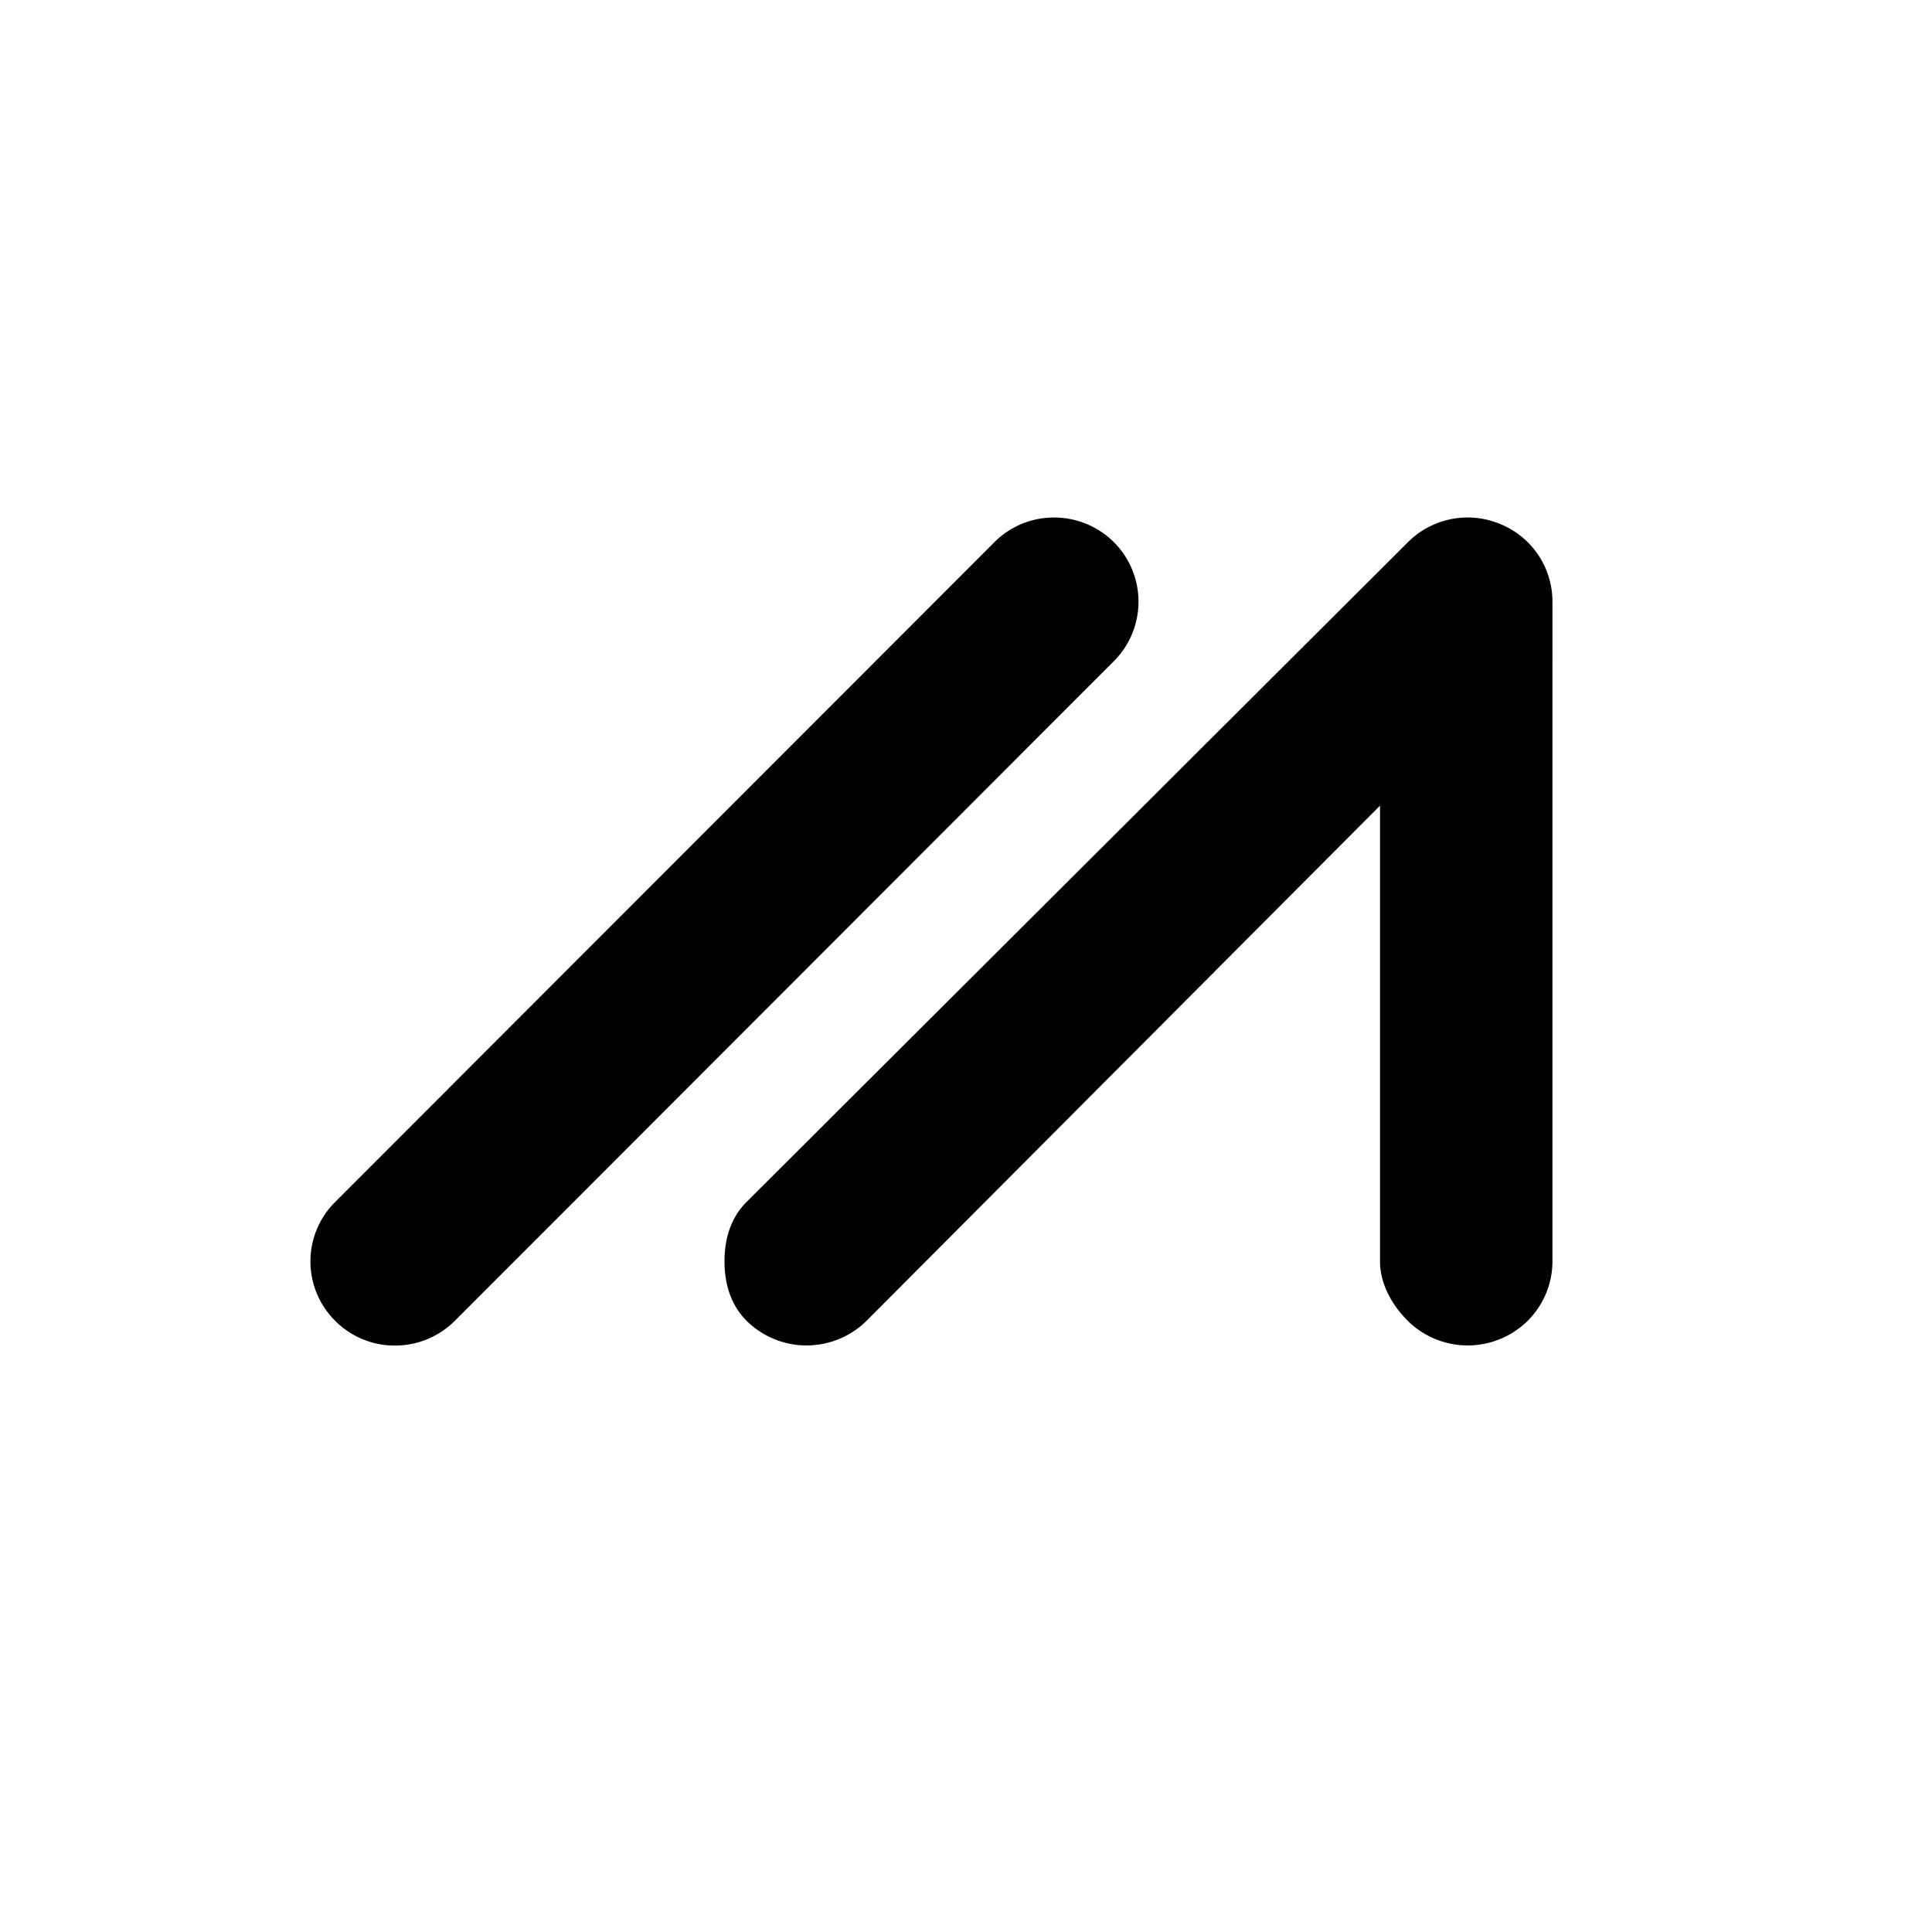
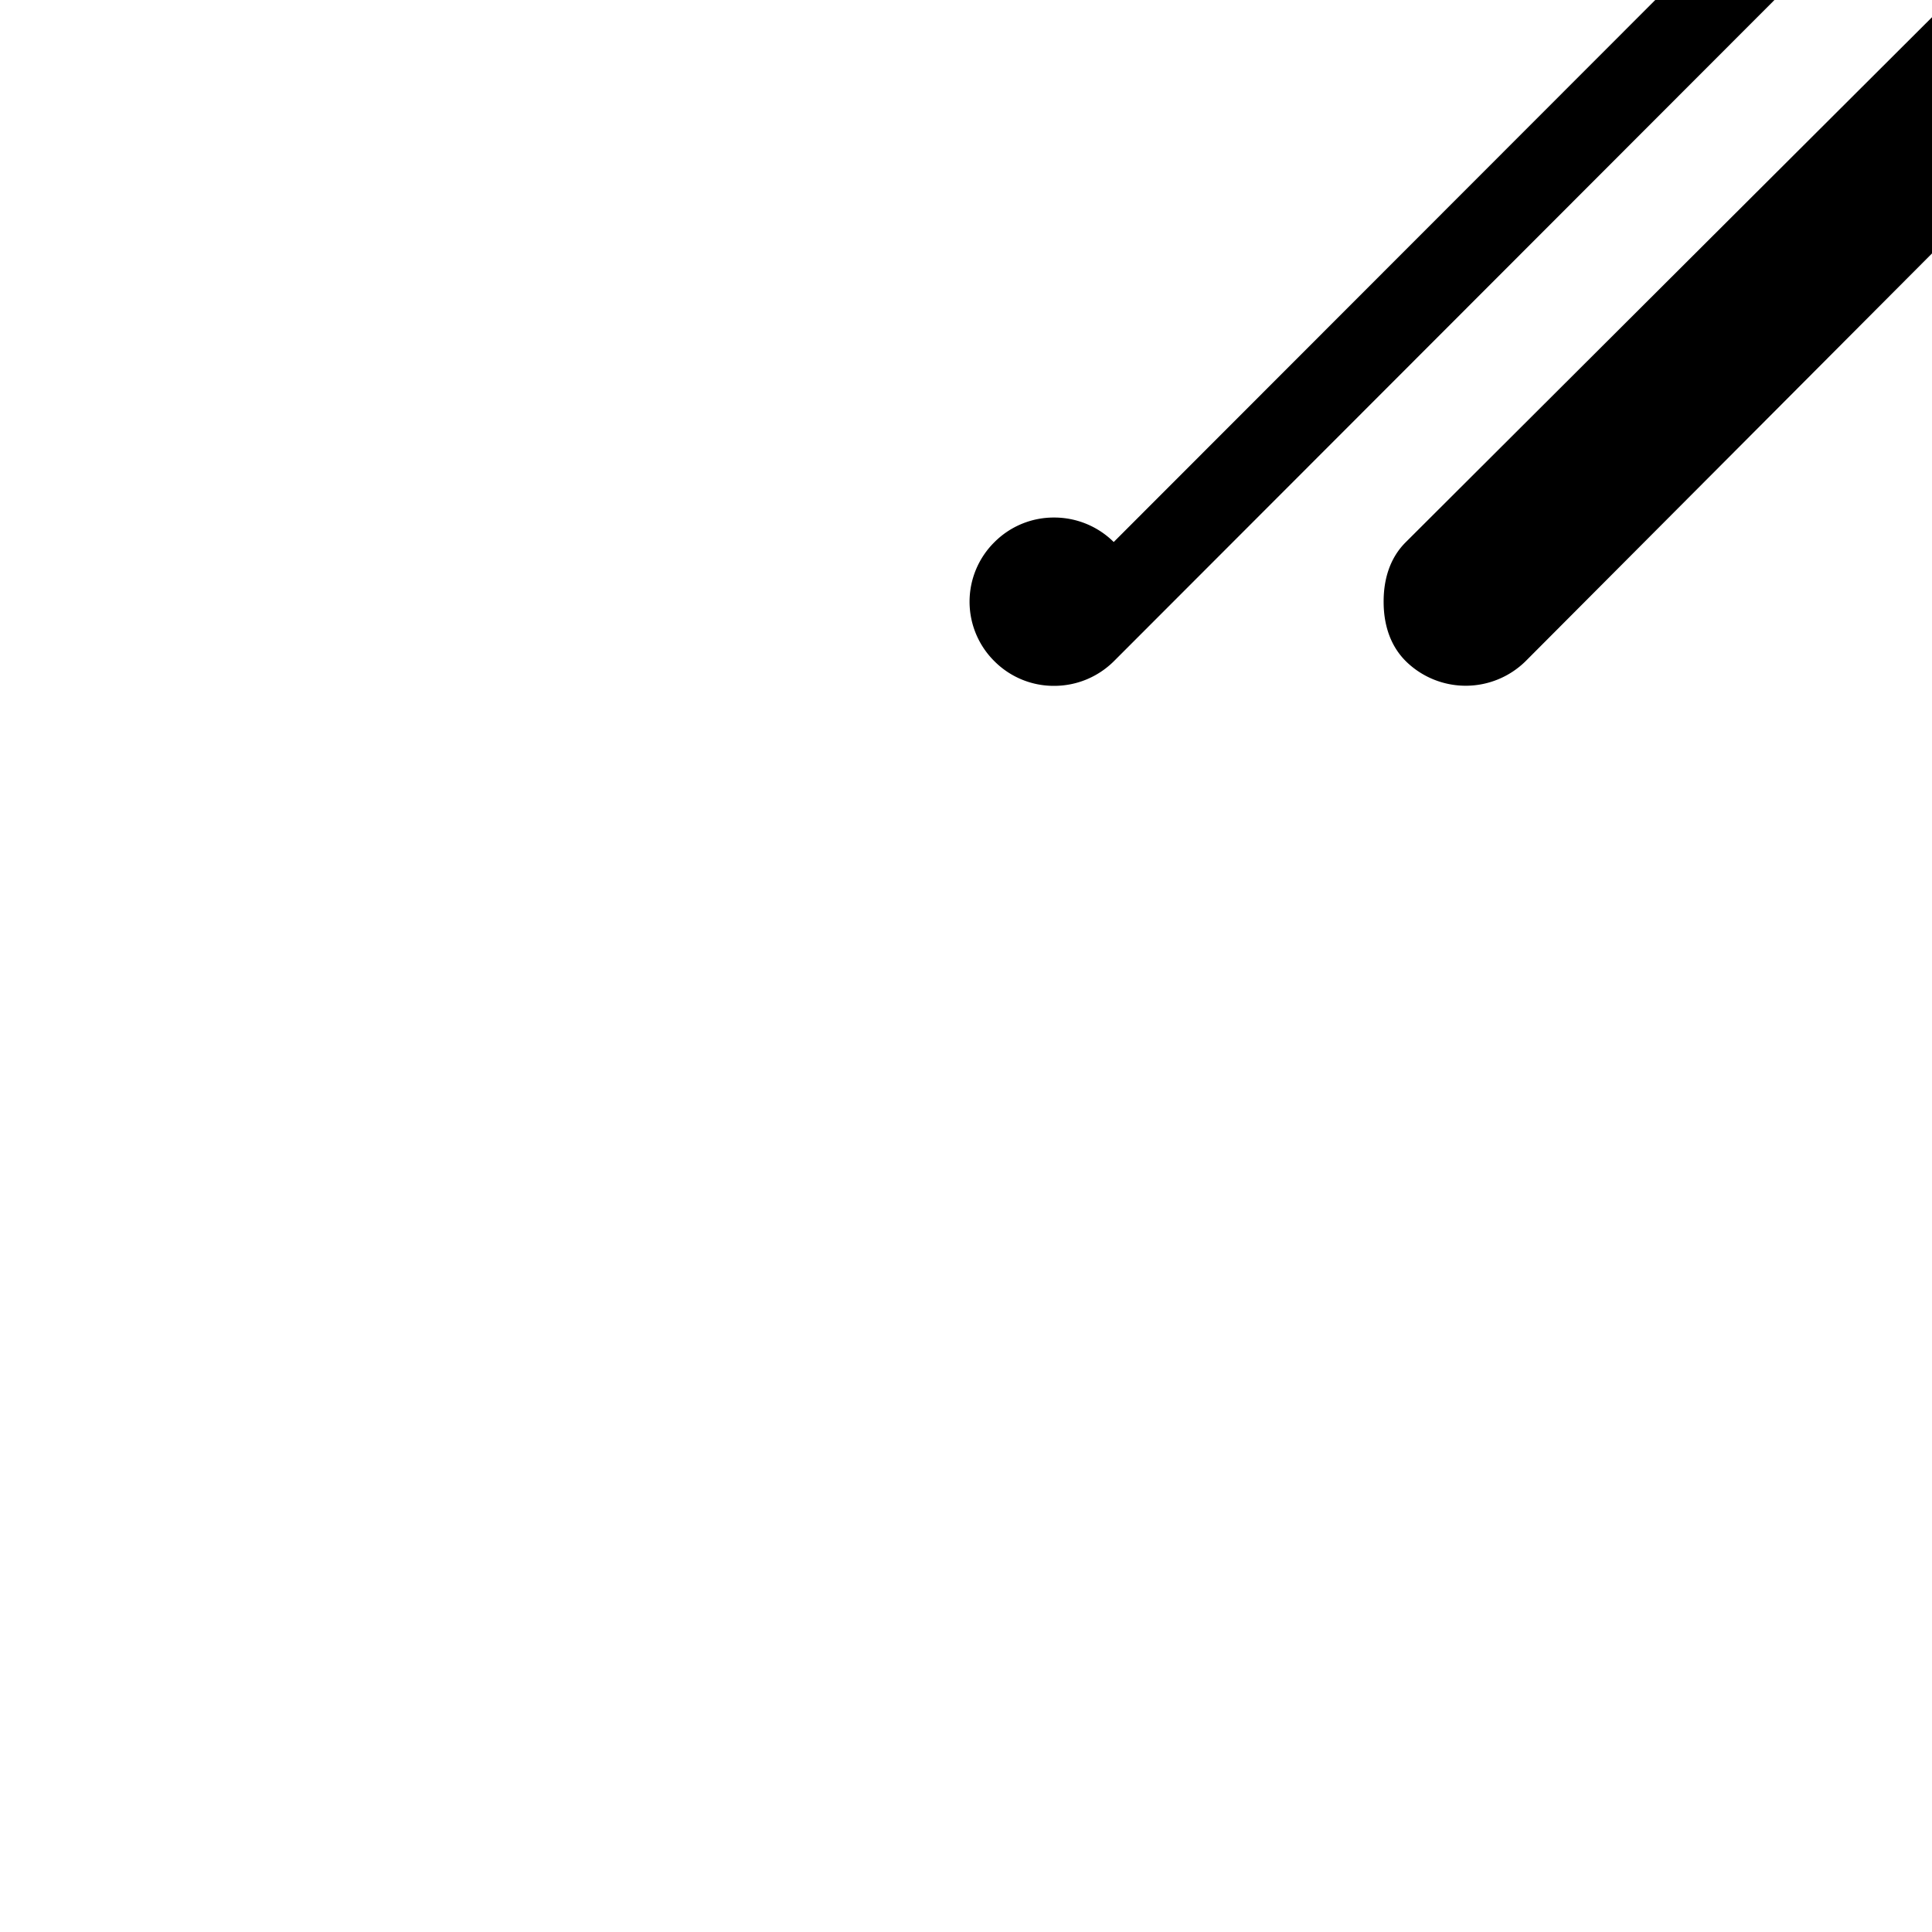
<svg xmlns="http://www.w3.org/2000/svg" width="200" height="200" viewBox="0 0 24 24">
-   <path fill="currentColor" fill-rule="evenodd" d="M13.835 6.733a1.05 1.05 0 0 0-.742-.304h-.002a1.04 1.04 0 0 0-.74.308l-8.188 8.195a1.04 1.04 0 0 0 .003 1.478a1.04 1.04 0 0 0 .74.305c.281 0 .546-.11.745-.308l8.187-8.195a1.046 1.046 0 0 0-.003-1.479m4.8-.224a1.05 1.05 0 0 0-1.148.229l-8.214 8.194c-.197.197-.274.462-.273.74c0 .277.079.542.277.738a1.06 1.06 0 0 0 1.489-.004l6.377-6.398v5.661c0 .277.148.543.345.739a1.06 1.06 0 0 0 1.489 0c.197-.196.308-.462.308-.739V7.475a1.04 1.04 0 0 0-.65-.966" clip-rule="evenodd" />
+   <path fill="currentColor" fill-rule="evenodd" d="M13.835 6.733a1.05 1.05 0 0 0-.742-.304h-.002a1.04 1.04 0 0 0-.74.308a1.04 1.04 0 0 0 .003 1.478a1.04 1.04 0 0 0 .74.305c.281 0 .546-.11.745-.308l8.187-8.195a1.046 1.046 0 0 0-.003-1.479m4.8-.224a1.05 1.05 0 0 0-1.148.229l-8.214 8.194c-.197.197-.274.462-.273.74c0 .277.079.542.277.738a1.06 1.06 0 0 0 1.489-.004l6.377-6.398v5.661c0 .277.148.543.345.739a1.06 1.06 0 0 0 1.489 0c.197-.196.308-.462.308-.739V7.475a1.04 1.04 0 0 0-.65-.966" clip-rule="evenodd" />
</svg>